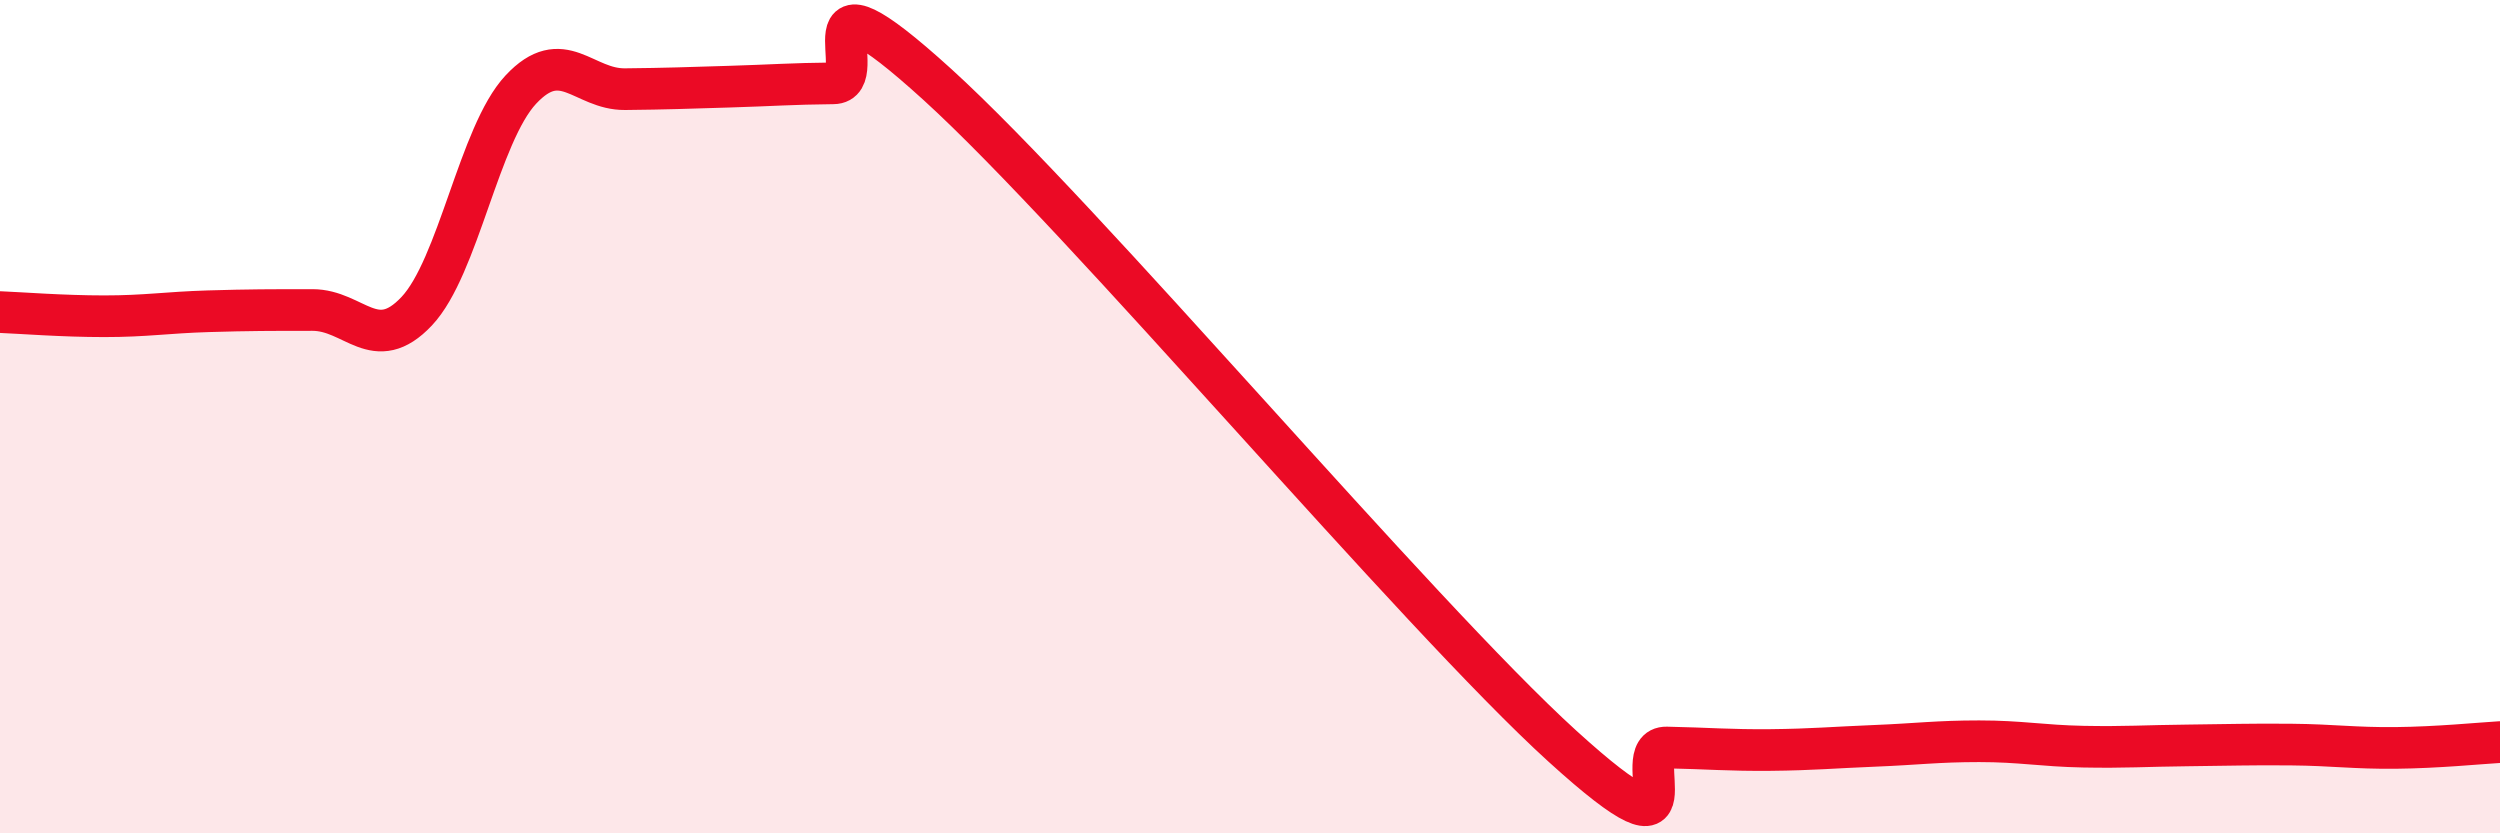
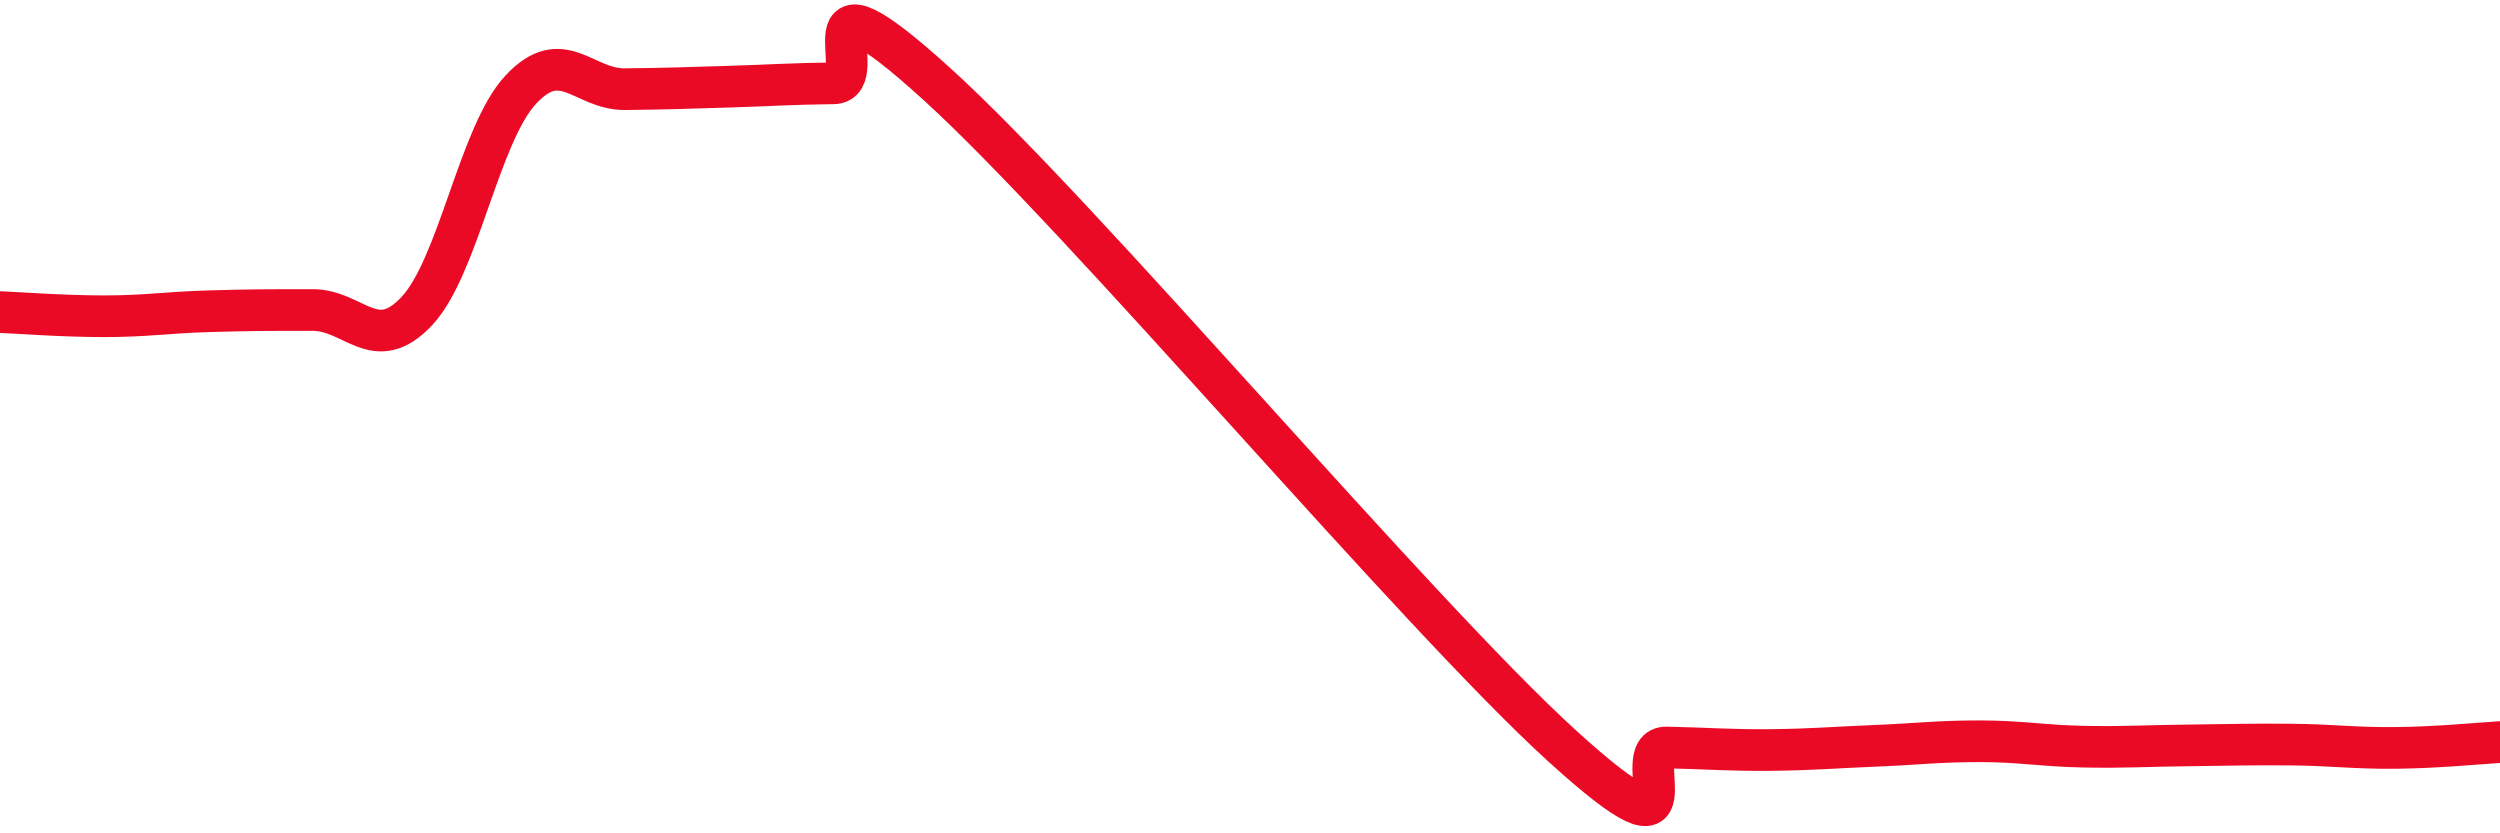
<svg xmlns="http://www.w3.org/2000/svg" width="60" height="20" viewBox="0 0 60 20">
-   <path d="M 0,7.49 C 0.5,7.51 1.5,7.59 2.5,7.59 C 3.5,7.59 4,7.5 5,7.47 C 6,7.44 6.5,7.44 7.5,7.44 C 8.5,7.44 9,8.53 10,7.47 C 11,6.41 11.5,3.22 12.5,2.15 C 13.5,1.08 14,2.15 15,2.14 C 16,2.13 16.5,2.11 17.5,2.08 C 18.5,2.05 19,2.01 20,2 C 21,1.99 19,-1.15 22.5,2.03 C 26,5.21 34,14.73 37.5,17.91 C 41,21.09 39,17.92 40,17.94 C 41,17.96 41.5,18.01 42.5,18 C 43.5,17.99 44,17.94 45,17.9 C 46,17.86 46.5,17.79 47.5,17.79 C 48.5,17.79 49,17.9 50,17.92 C 51,17.94 51.5,17.9 52.5,17.89 C 53.5,17.88 54,17.86 55,17.87 C 56,17.88 56.5,17.96 57.5,17.95 C 58.5,17.94 59.5,17.84 60,17.81L60 20L0 20Z" fill="#EB0A25" opacity="0.1" stroke-linecap="round" stroke-linejoin="round" />
  <path d="M 0,7.49 C 0.5,7.51 1.5,7.59 2.5,7.59 C 3.5,7.59 4,7.5 5,7.47 C 6,7.44 6.5,7.44 7.5,7.44 C 8.5,7.44 9,8.53 10,7.47 C 11,6.41 11.5,3.22 12.5,2.15 C 13.5,1.08 14,2.15 15,2.14 C 16,2.13 16.5,2.11 17.5,2.08 C 18.5,2.05 19,2.01 20,2 C 21,1.99 19,-1.15 22.5,2.03 C 26,5.21 34,14.73 37.5,17.91 C 41,21.09 39,17.92 40,17.94 C 41,17.96 41.5,18.01 42.5,18 C 43.5,17.99 44,17.94 45,17.9 C 46,17.86 46.5,17.79 47.5,17.79 C 48.5,17.79 49,17.9 50,17.92 C 51,17.94 51.5,17.9 52.5,17.89 C 53.5,17.88 54,17.86 55,17.87 C 56,17.88 56.5,17.96 57.5,17.95 C 58.5,17.94 59.5,17.84 60,17.81" stroke="#EB0A25" stroke-width="1" fill="none" stroke-linecap="round" stroke-linejoin="round" />
</svg>